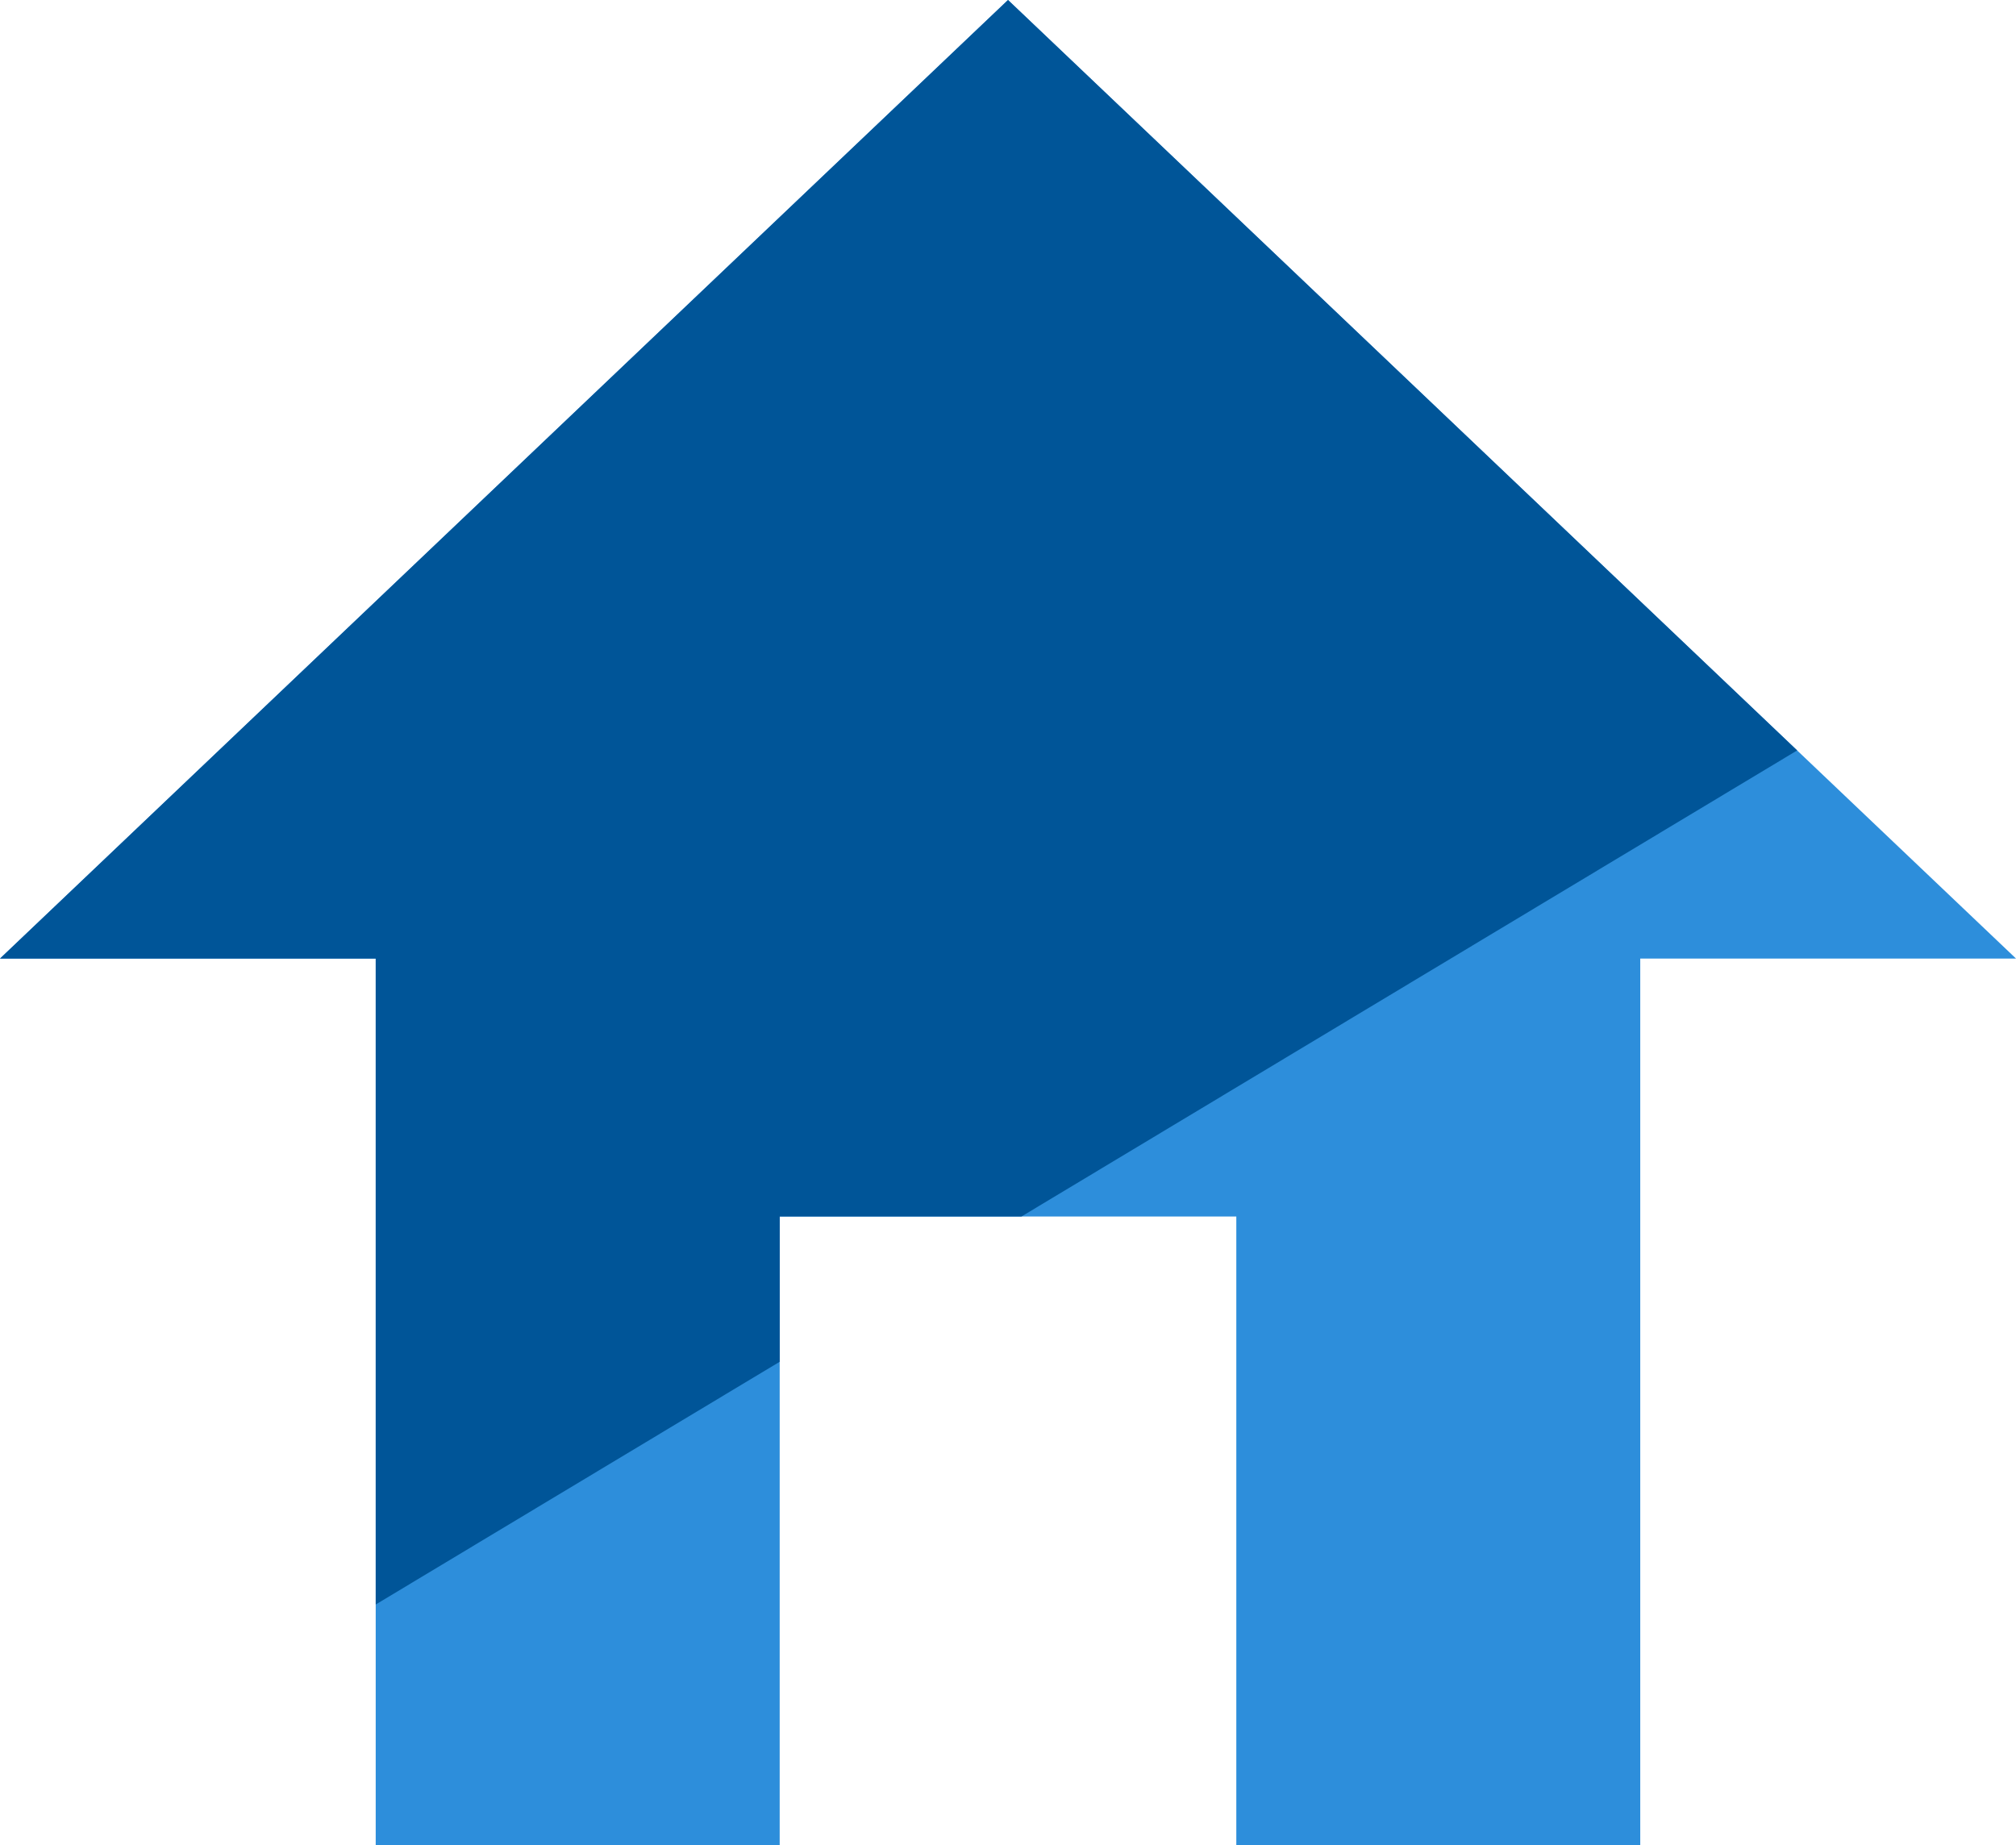
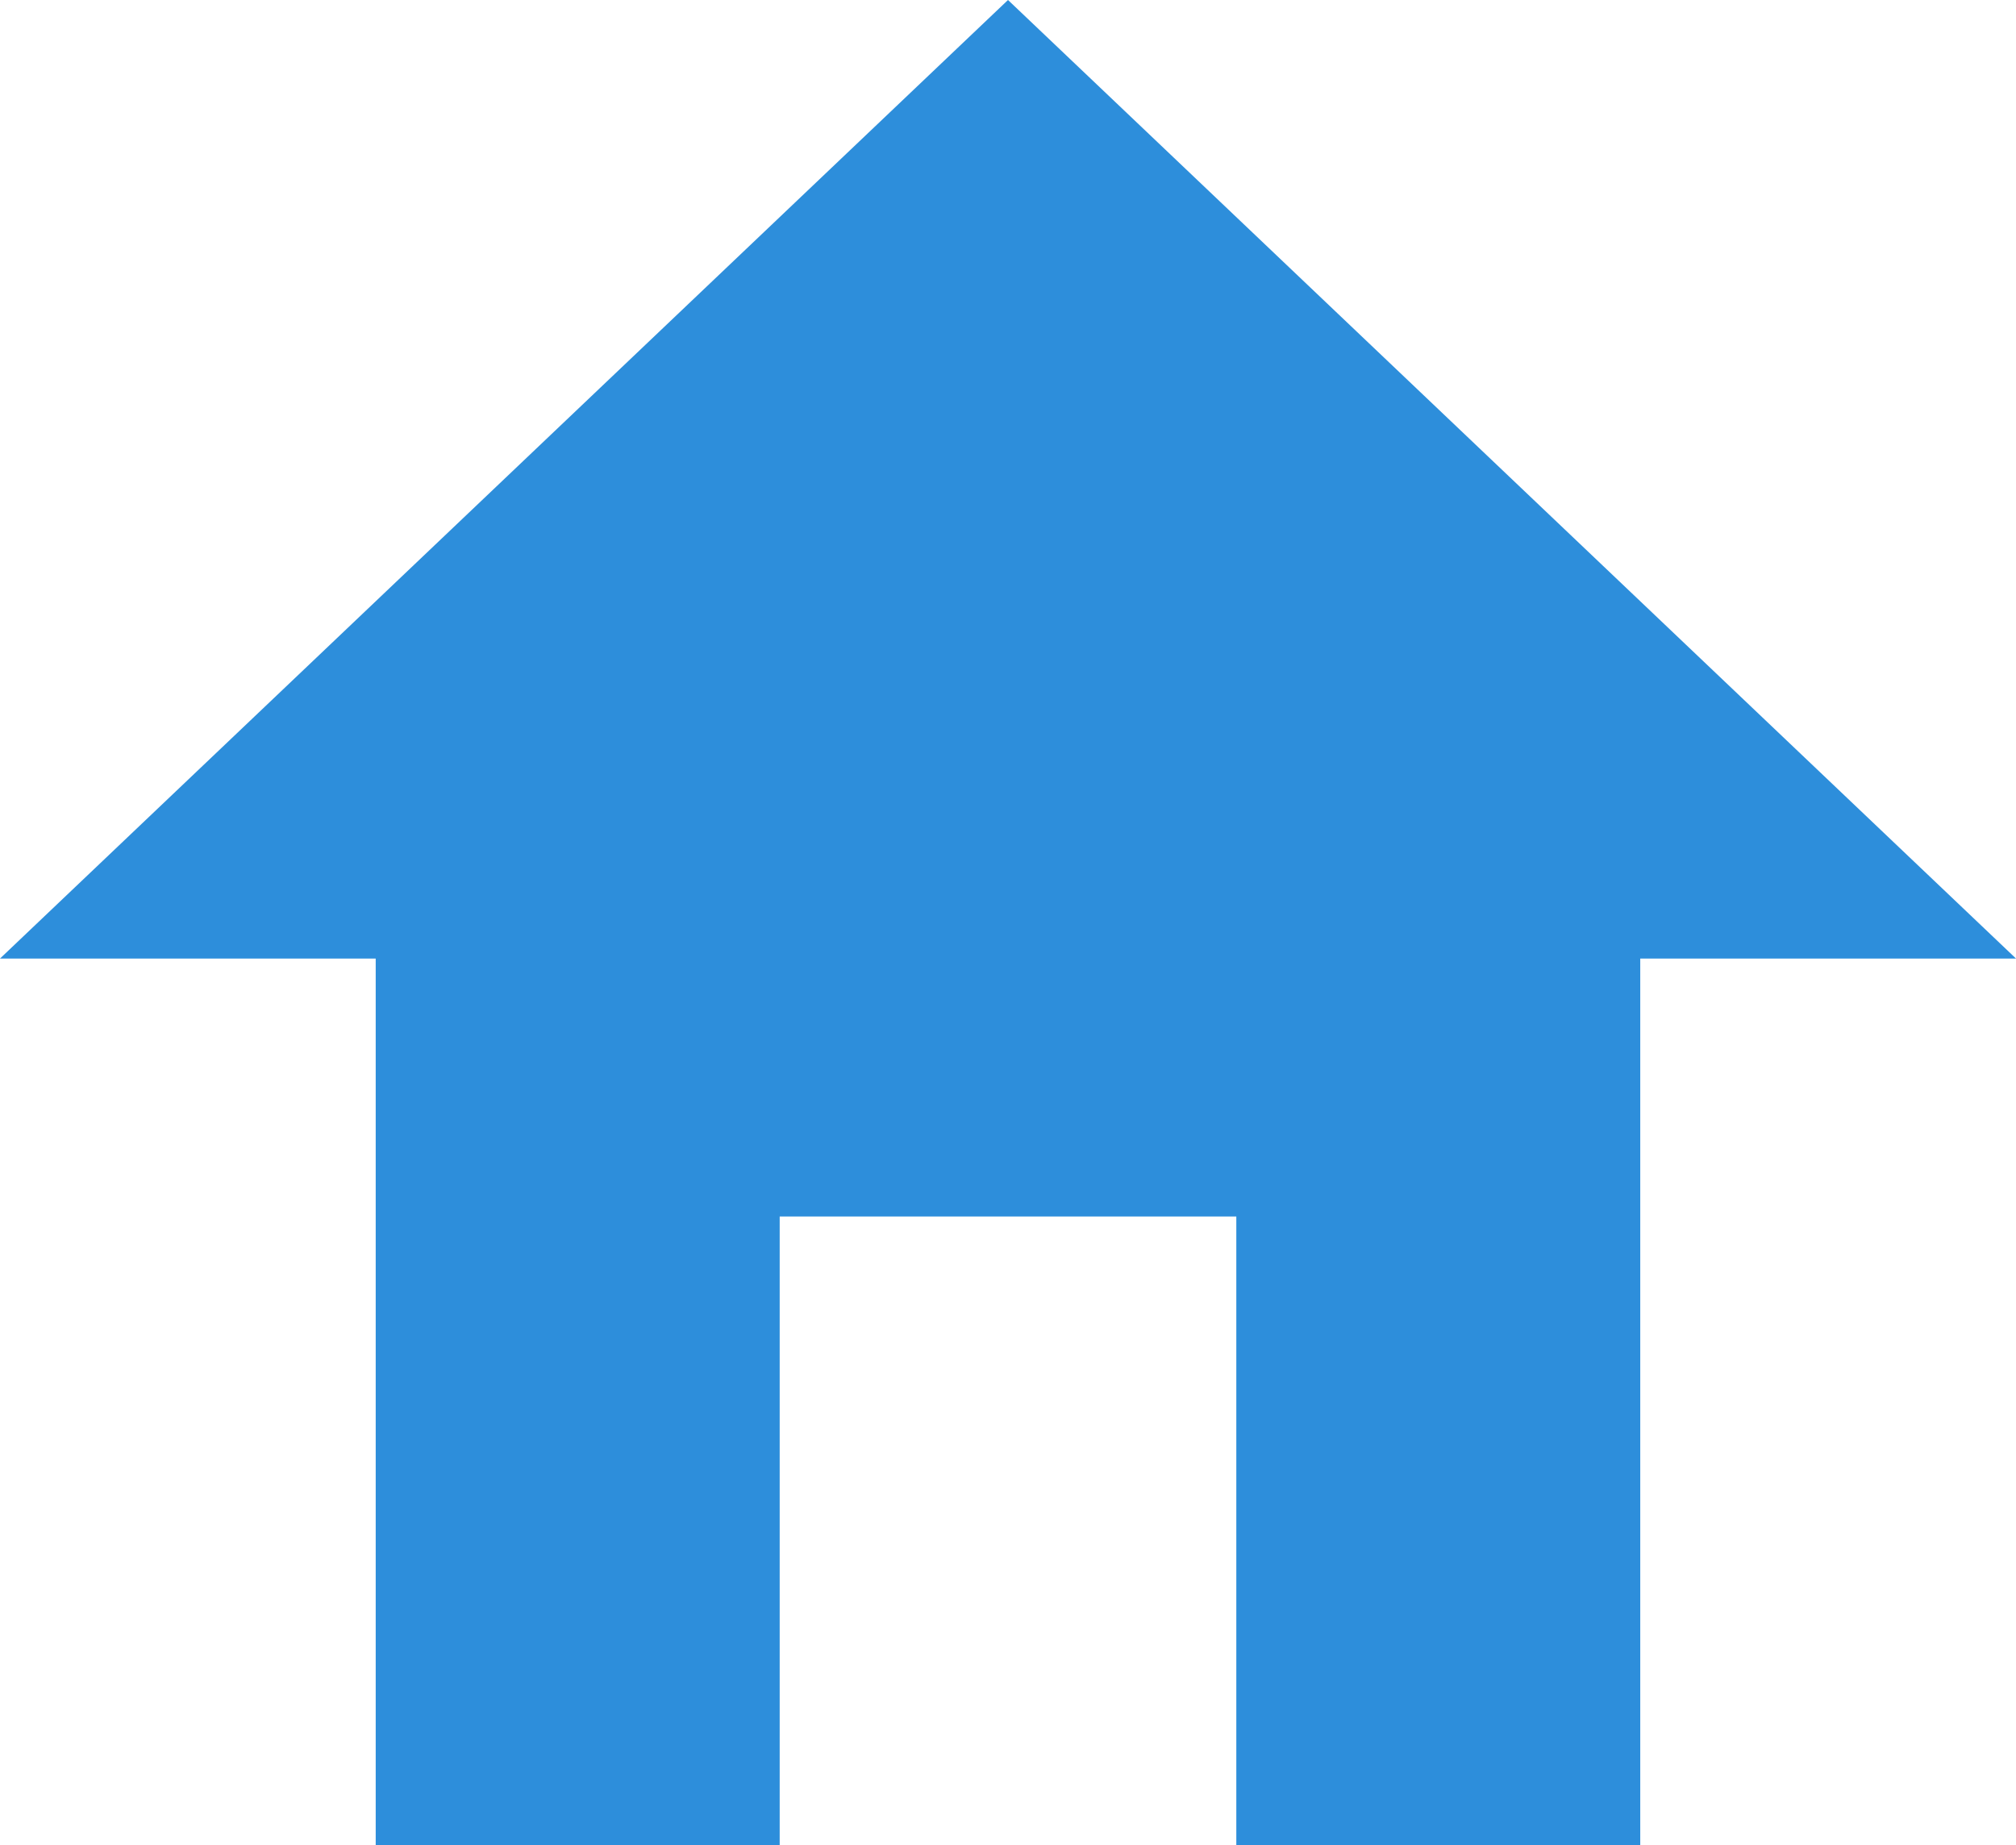
<svg xmlns="http://www.w3.org/2000/svg" width="85.688" height="78.438" viewBox="0 0 85.688 78.438">
  <defs>
    <clipPath id="clip-path">
-       <path id="ifn0204" d="M76.275,3011.5l-42.844,40.743H49.4v37.695H66.571v-26.731H85.979v26.731h17.169v-37.695h15.971Z" transform="translate(-33.431 -3011.5)" fill="#2d8edb" />
+       <path id="ifn0204" d="M76.275,3011.5l-42.844,40.743H49.4v37.695H66.571v-26.731H85.979v26.731v-37.695h15.971Z" transform="translate(-33.431 -3011.5)" fill="#2d8edb" />
    </clipPath>
  </defs>
  <g id="img" transform="translate(-528.017 -1161.519)">
    <path id="ifn0204-2" data-name="ifn0204" d="M76.275,3011.5l-42.844,40.743H49.4v37.695H66.571v-26.731H85.979v26.731h17.169v-37.695h15.971Z" transform="translate(494.586 -1849.981)" fill="#2d8edb" />
    <g id="マスクグループ_9" data-name="マスクグループ 9" transform="translate(528.018 1161.519)" clip-path="url(#clip-path)">
-       <rect id="長方形_1379" data-name="長方形 1379" width="124.873" height="84.618" transform="translate(-54.647 11.911) rotate(-31)" fill="#005598" />
-     </g>
+       </g>
  </g>
</svg>